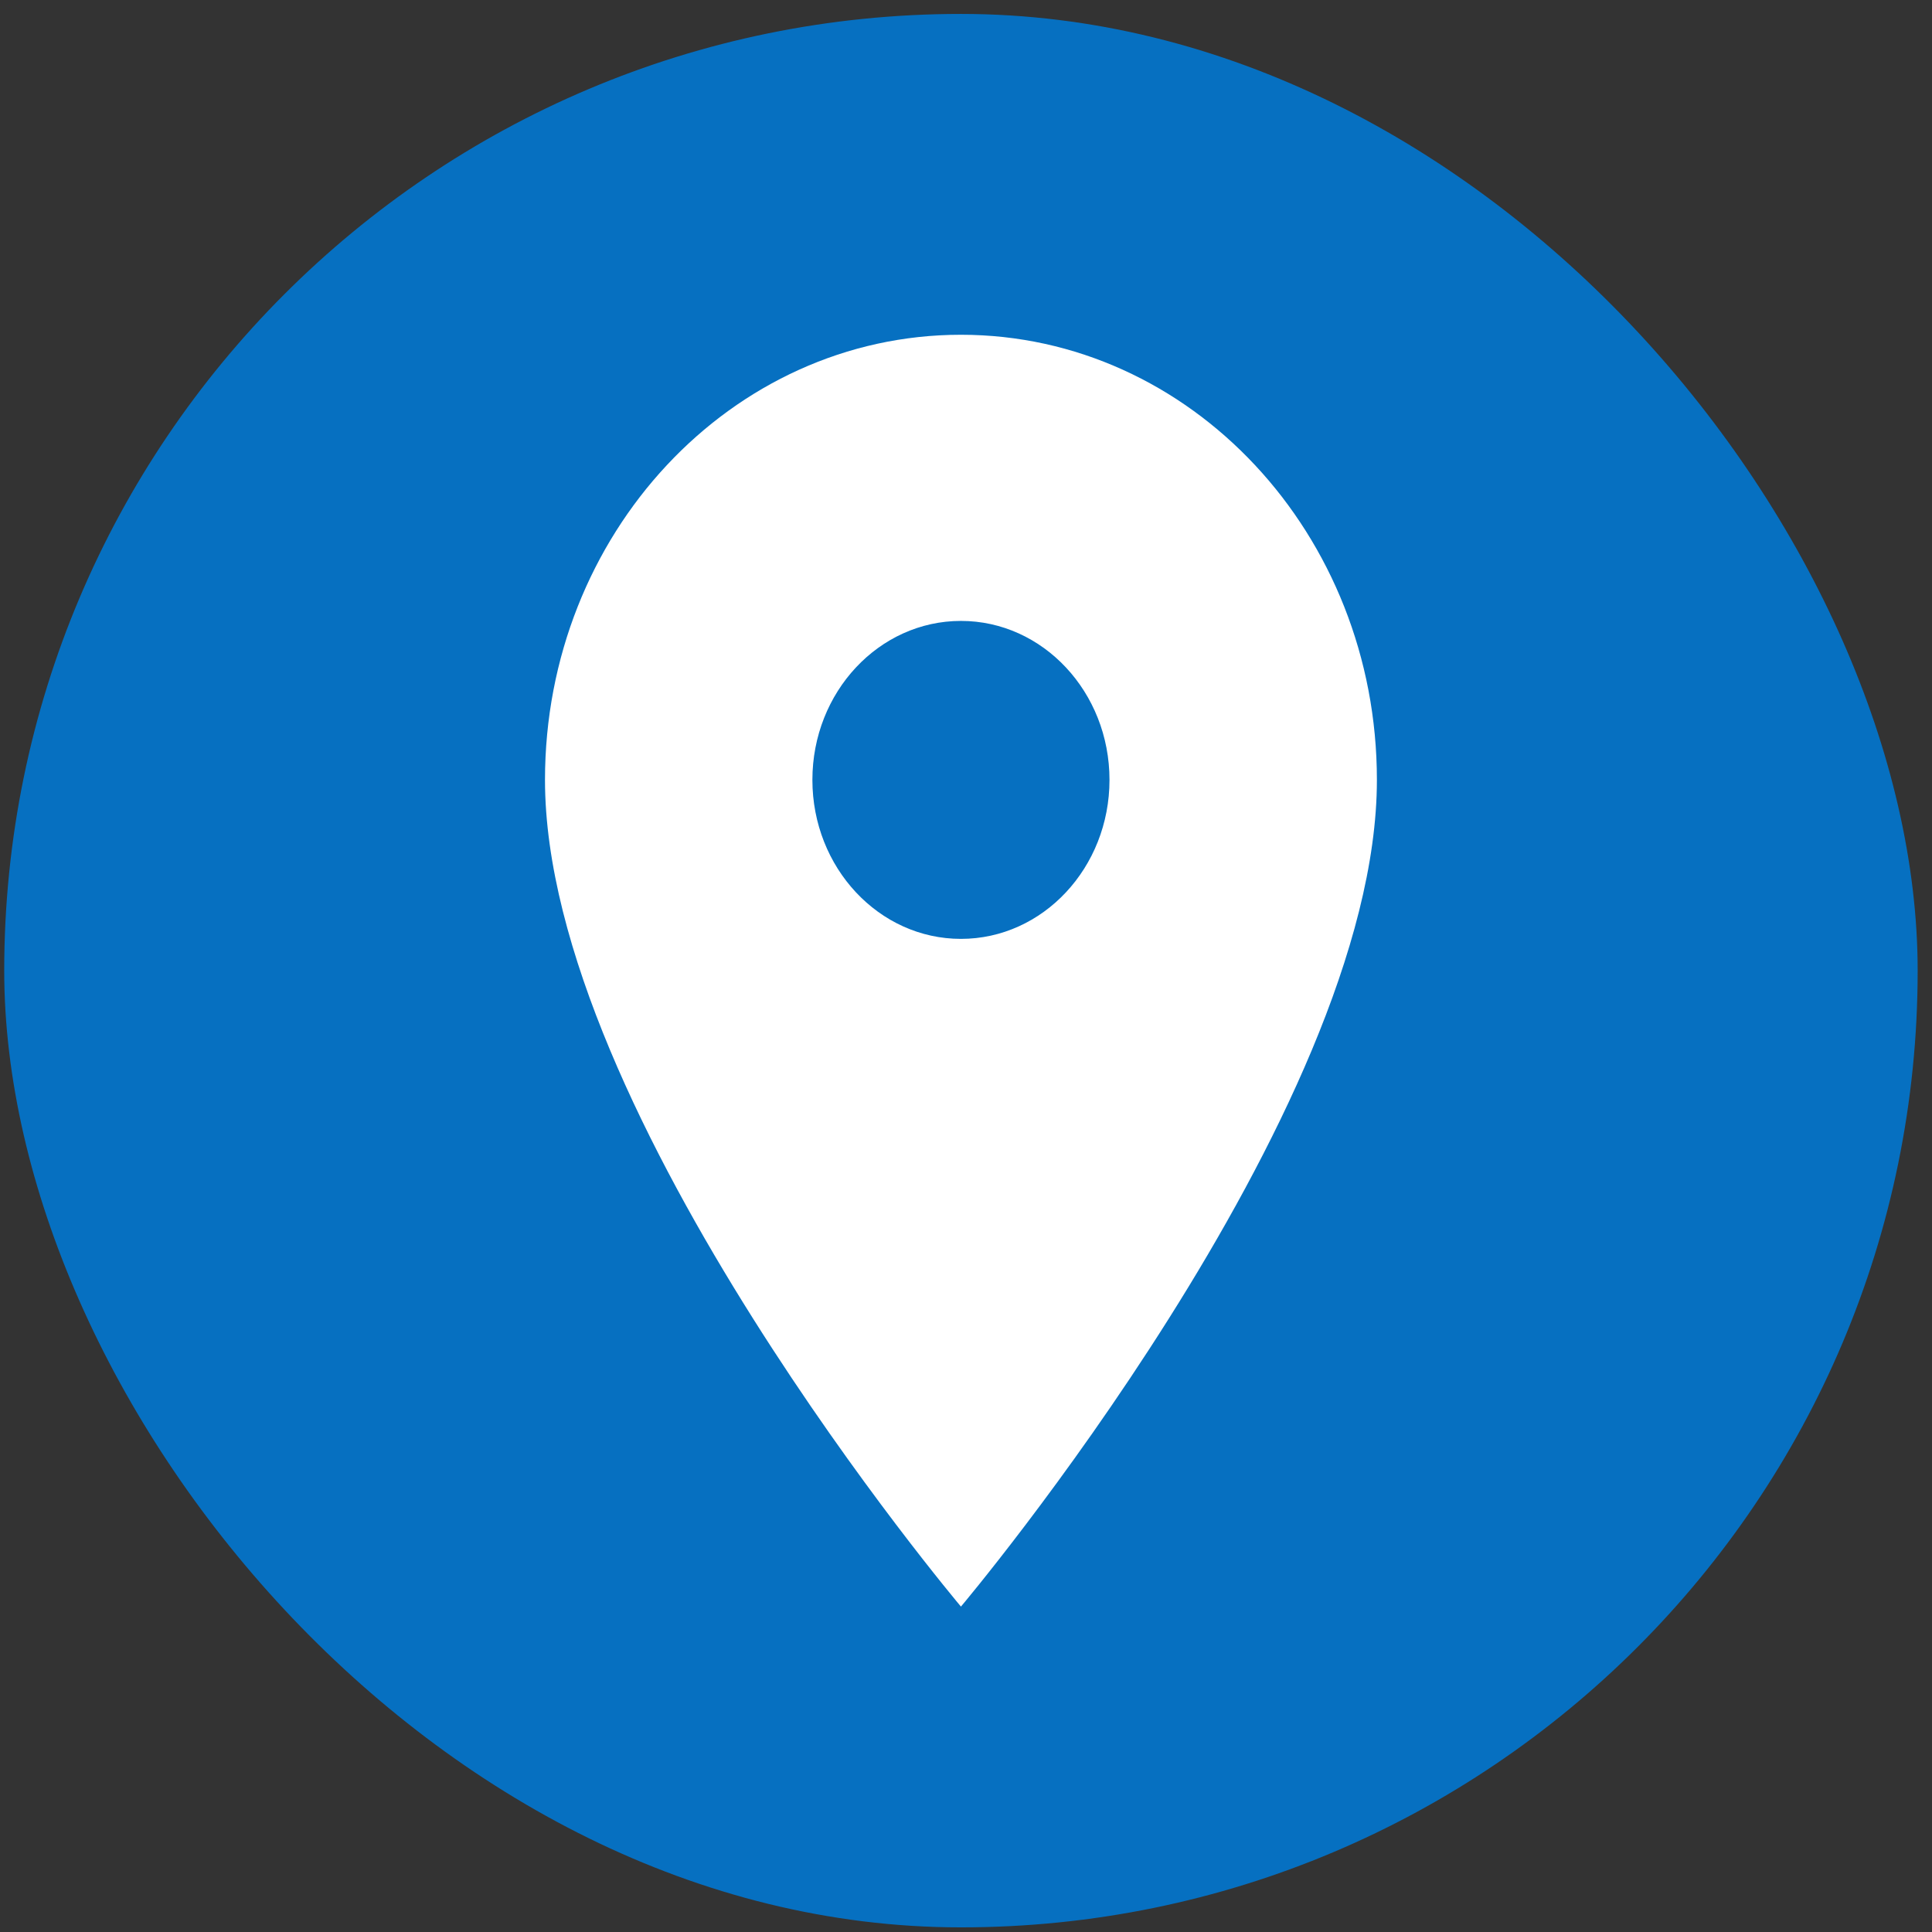
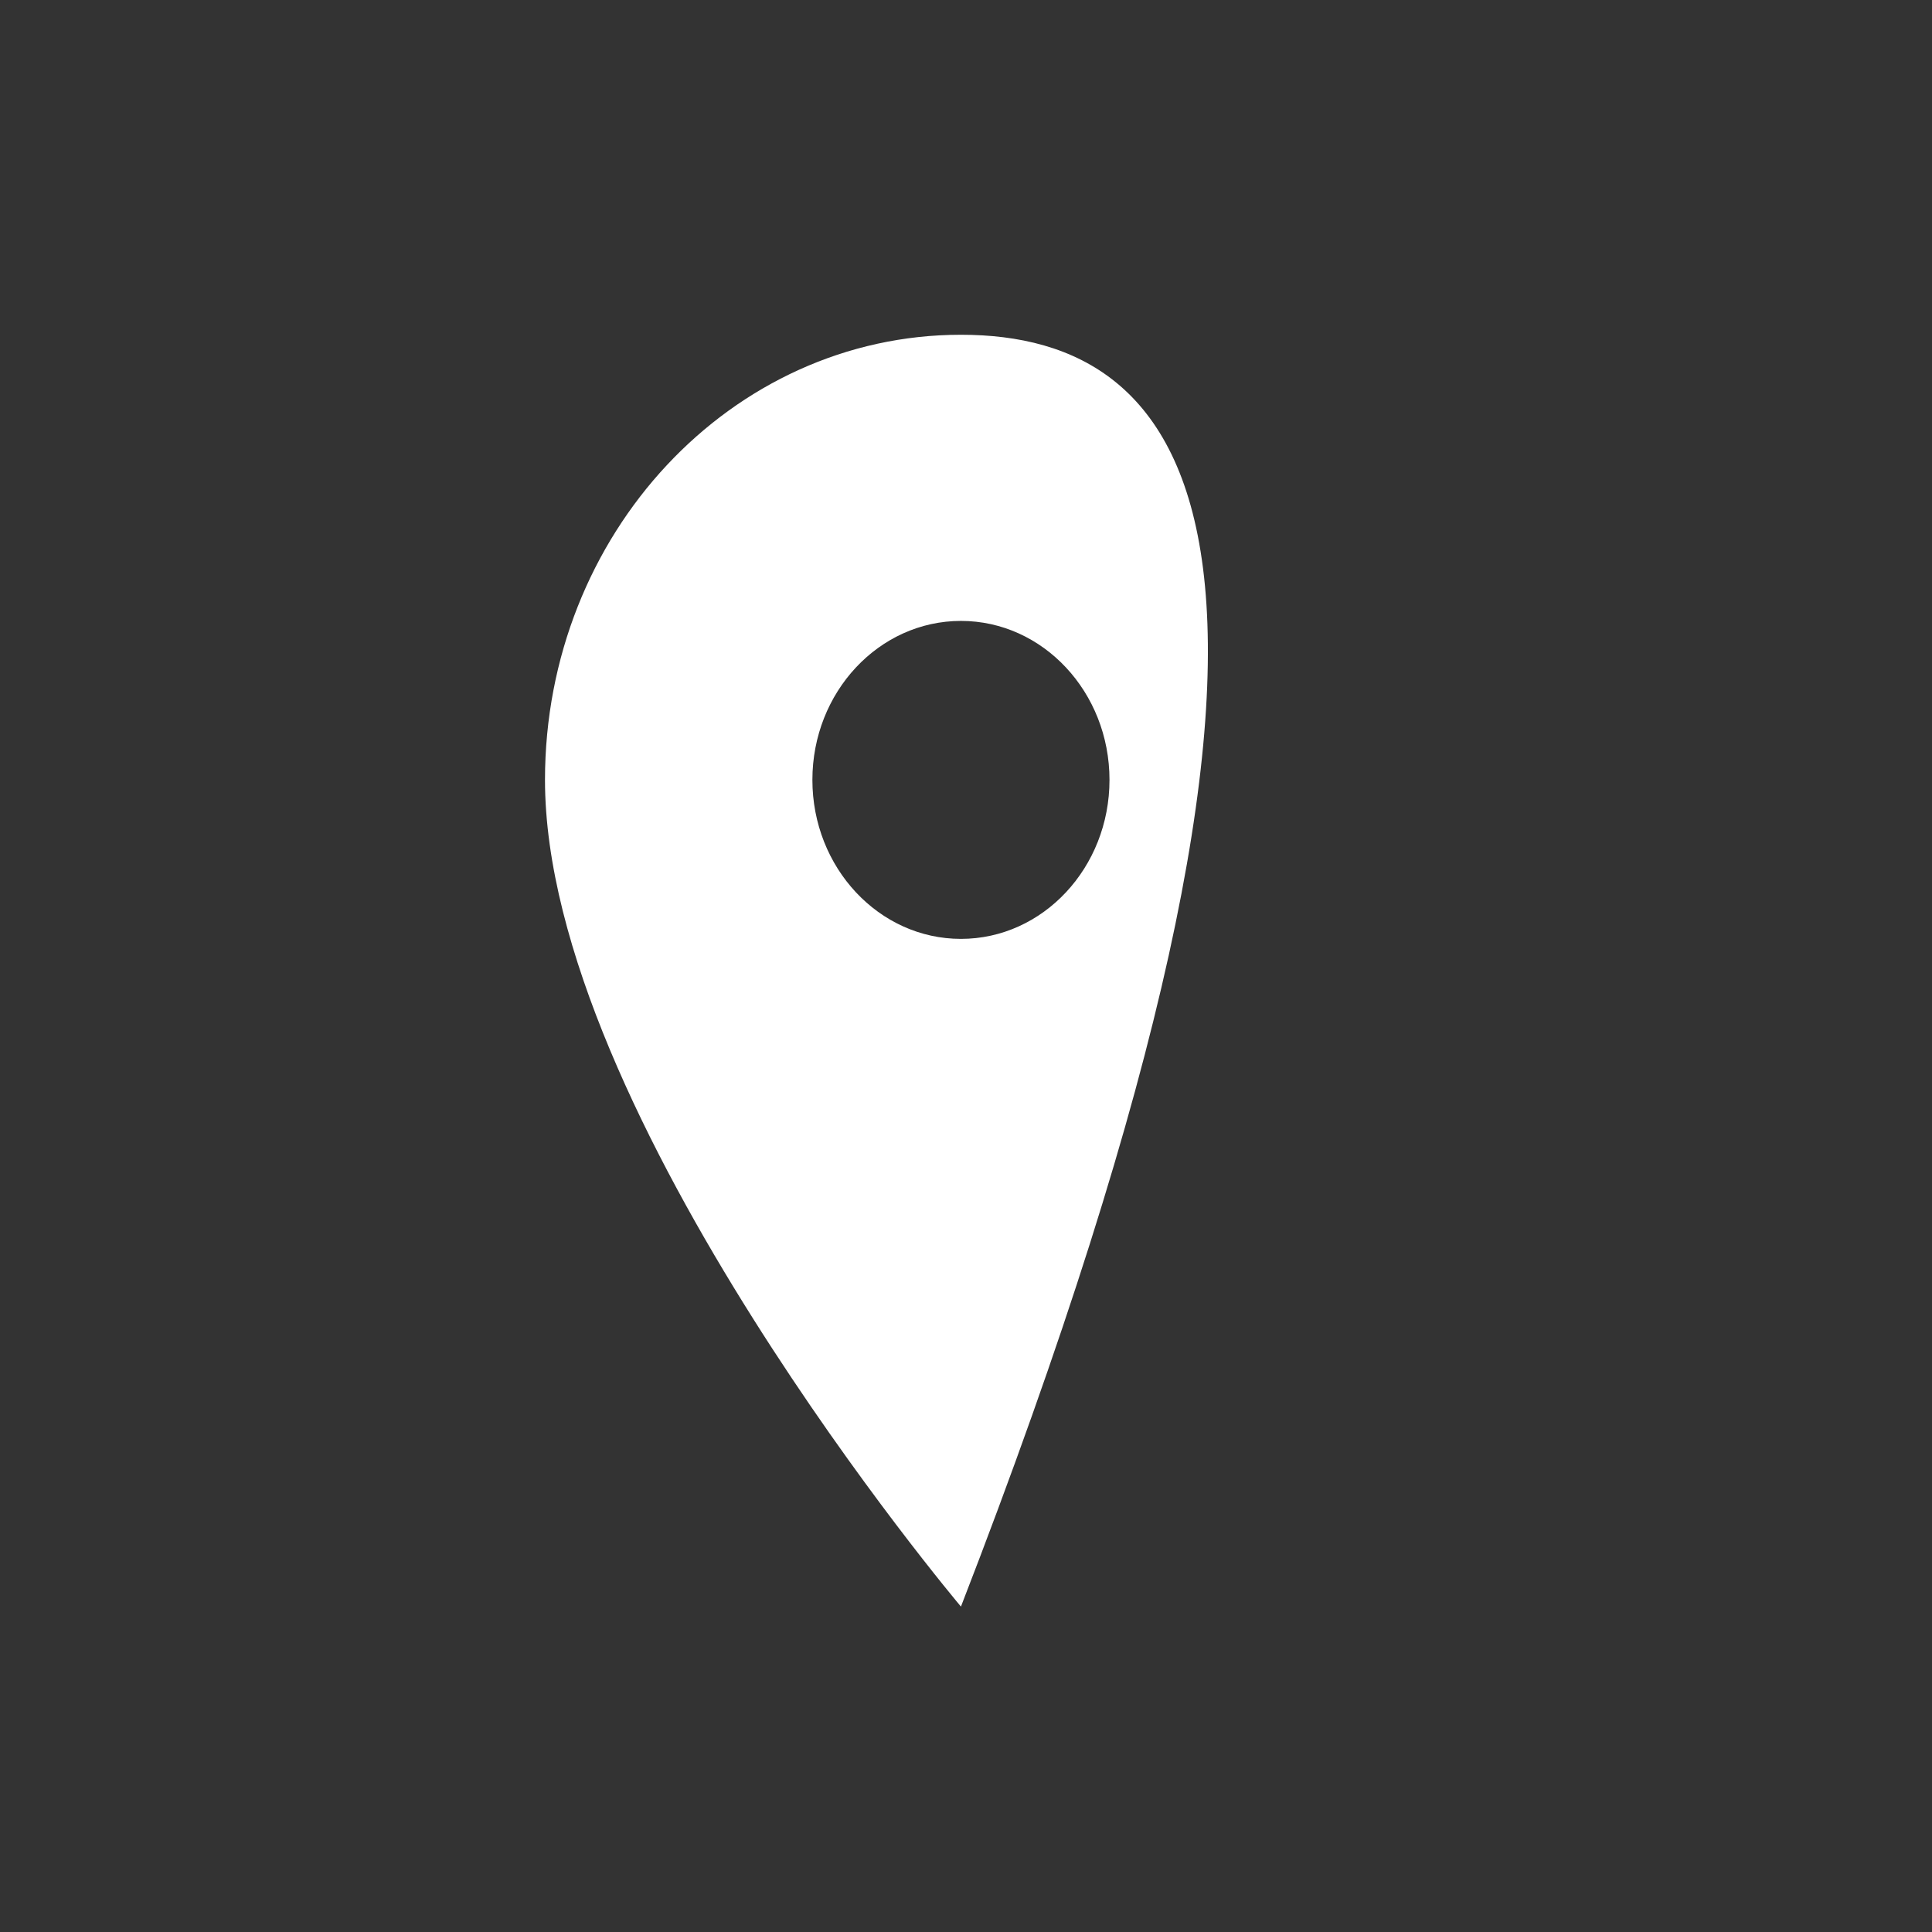
<svg xmlns="http://www.w3.org/2000/svg" width="81" height="81" viewBox="0 0 81 81" fill="none">
  <rect x="0" y="0" width="81" height="81" fill="#333333" stroke="none" />
-   <rect x="0.177" y="0.584" width="80.222" height="80.222" rx="40.111" fill="#0670C1" />
-   <path d="M40.288 14.035C30.659 14.035 22.849 22.393 22.849 32.697C22.849 46.694 40.288 67.357 40.288 67.357C40.288 67.357 57.727 46.694 57.727 32.697C57.727 22.393 49.917 14.035 40.288 14.035ZM40.288 39.363C36.85 39.363 34.06 36.377 34.06 32.697C34.06 29.018 36.85 26.032 40.288 26.032C43.726 26.032 46.516 29.018 46.516 32.697C46.516 36.377 43.726 39.363 40.288 39.363Z" fill="white" />
+   <path d="M40.288 14.035C30.659 14.035 22.849 22.393 22.849 32.697C22.849 46.694 40.288 67.357 40.288 67.357C57.727 22.393 49.917 14.035 40.288 14.035ZM40.288 39.363C36.85 39.363 34.06 36.377 34.06 32.697C34.06 29.018 36.85 26.032 40.288 26.032C43.726 26.032 46.516 29.018 46.516 32.697C46.516 36.377 43.726 39.363 40.288 39.363Z" fill="white" />
</svg>